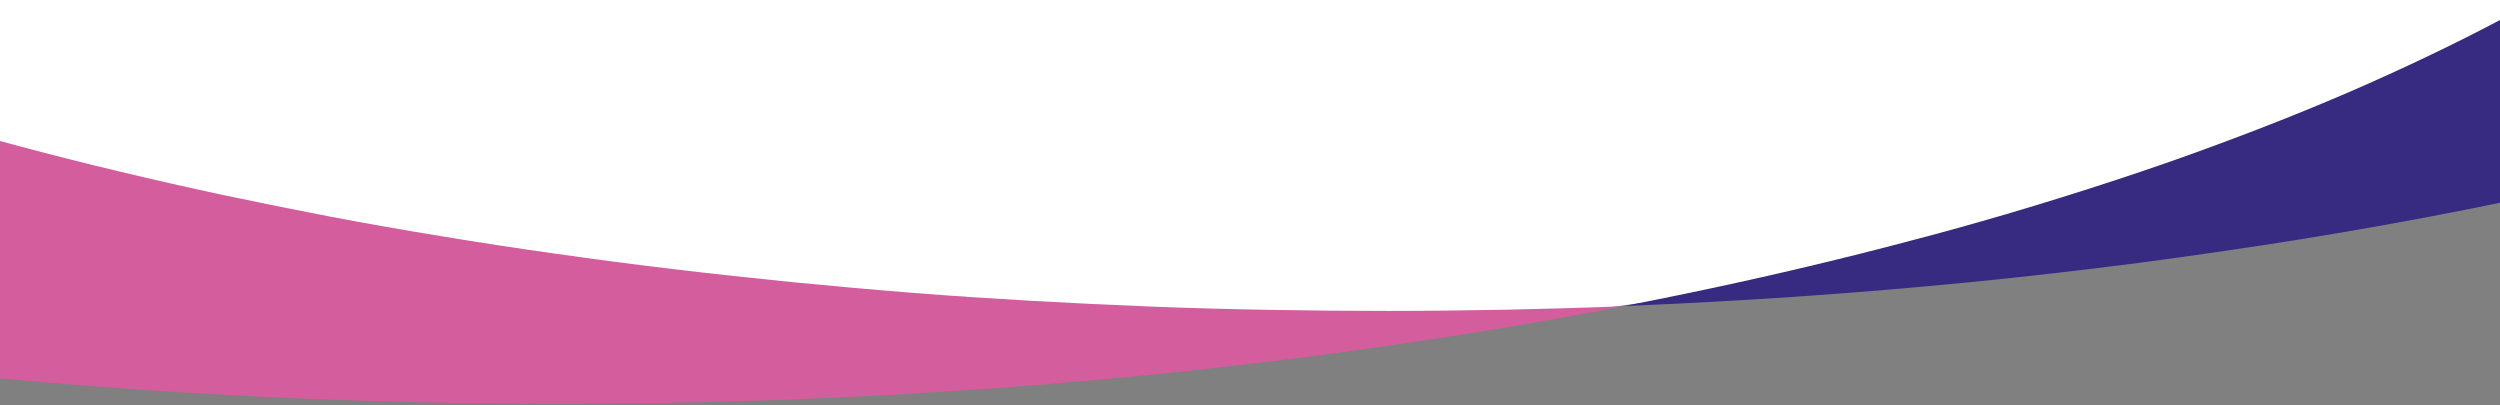
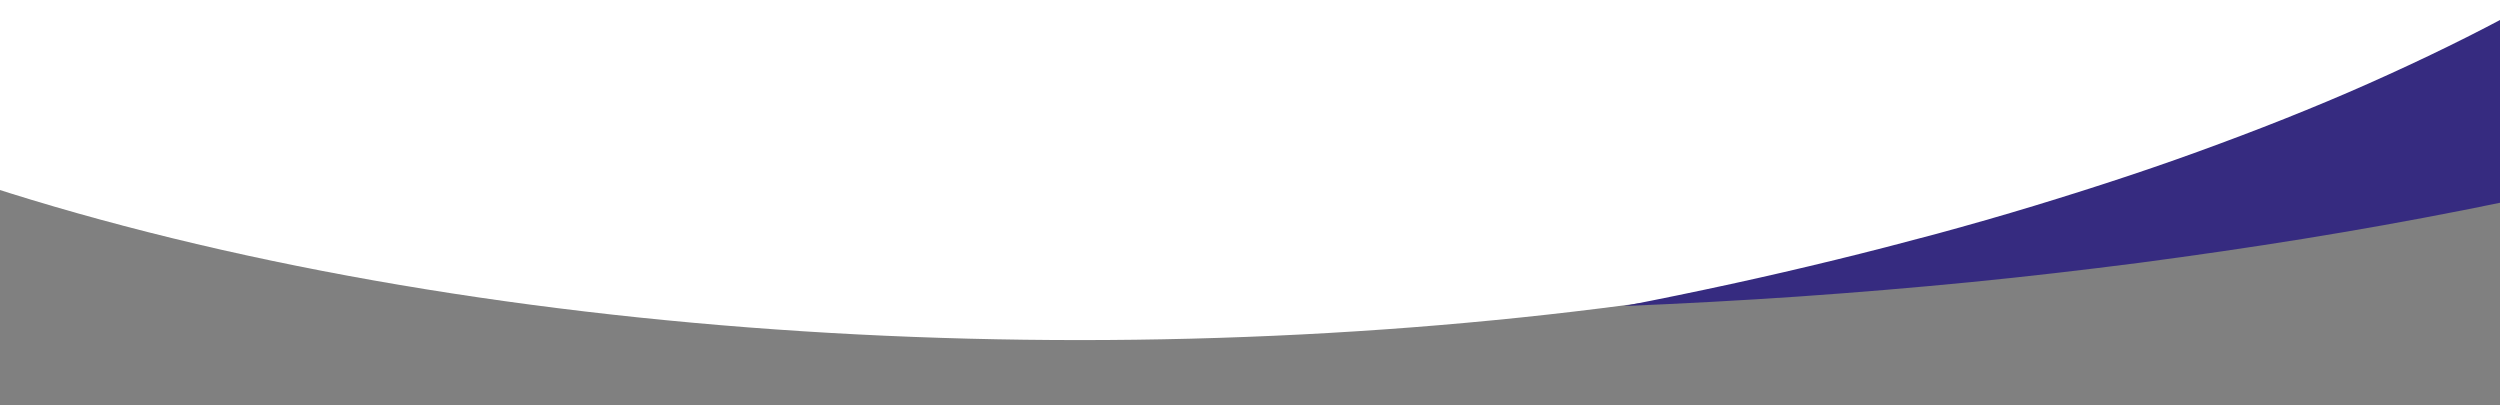
<svg xmlns="http://www.w3.org/2000/svg" xmlns:xlink="http://www.w3.org/1999/xlink" version="1.1" id="Layer_1" x="0px" y="0px" viewBox="0 0 1440 233.4" style="enable-background:new 0 0 1440 233.4;" xml:space="preserve">
  <rect x="0" y="0" width="1440" height="233.4" fill="#808080" stroke="none" />
  <style type="text/css">
	.st0{clip-path:url(#SVGID_00000067209545392929303910000017551179081727404675_);}
	.st1{fill:#FFFFFF;}
	.st2{fill:#D45D9D;}
	.st3{fill:#362B80;}
</style>
  <g transform="translate(1440 2164.99) rotate(180)">
    <g>
      <defs>
        <rect id="SVGID_1_" x="0" y="1896.9" width="1440" height="268.1" />
      </defs>
      <clipPath id="SVGID_00000030455523736267564640000017969329630141724324_">
        <use xlink:href="#SVGID_1_" style="overflow:visible;" />
      </clipPath>
      <g style="clip-path:url(#SVGID_00000030455523736267564640000017969329630141724324_);">
        <ellipse class="st1" cx="818" cy="2357.5" rx="989" ry="388.4" />
-         <path class="st2" d="M1258.3,3024.3L1258.3,3024.3c20.8-4,41.6-8.3,61.8-12.7c20.2-4.4,40.5-9.1,60.1-13.9     c19.7-4.8,39.3-9.9,58.3-15c19.1-5.2,38-10.6,56.4-16.2c18.4-5.6,36.7-11.4,54.4-17.3c17.7-5.9,35.3-12.1,52.2-18.4     c17-6.3,33.8-12.8,49.9-19.4c16.2-6.6,32.2-13.5,47.5-20.5c15.4-7,30.5-14.2,45-21.5c14.5-7.3,28.8-14.9,42.3-22.5     c13.6-7.6,26.9-15.5,39.5-23.4c12.7-8,25-16.2,36.6-24.4c11.7-8.3,23-16.8,33.6-25.3c10.7-8.6,20.9-17.4,30.4-26.2     c9.6-8.9,18.7-17.9,27.1-27c8.5-9.1,16.5-18.5,23.7-27.8c7-9,13.4-18.1,19.2-27.1c5.6-8.8,10.8-17.9,15.5-27.2     c4.5-8.8,8.4-17.9,11.9-27.2c3.3-8.9,6.1-18,8.3-27.2c2.2-8.9,3.8-18,4.8-27.1c2-17.9,1.8-36-0.7-53.8c-1.3-9-3-17.9-5.4-26.6     c-2.4-8.9-5.3-17.8-8.6-26.4c-3.5-8.9-7.5-17.6-11.9-26.1c-4.5-8.6-9.5-17.3-15-25.8c-5.5-8.5-11.6-17-18.1-25.4     c-6.5-8.3-13.6-16.7-21.2-25c-7.5-8.2-15.7-16.4-24.2-24.5s-17.6-16.1-27.1-24c-9.5-7.9-19.6-15.8-30-23.5     c-10.4-7.7-21.5-15.4-32.8-22.9c-11.3-7.5-23.3-15-35.6-22.2c-12.2-7.3-25.1-14.5-38.3-21.6c-13.2-7-26.9-14.1-40.9-20.8     c-14-6.8-28.6-13.6-43.5-20.1c-14.9-6.5-30.4-13-46-19.3c-15.7-6.3-32-12.5-48.5-18.4c-16.5-6-33.6-11.9-50.9-17.5     c-17.3-5.7-35.2-11.3-53.2-16.6c-18.1-5.4-36.8-10.6-55.5-15.6c-18.8-5-38.3-10-57.8-14.6c-19.6-4.7-39.8-9.3-59.9-13.6     c-20.3-4.3-41.2-8.5-62-12.5c-21-4-42.6-7.8-64.1-11.3c-21.7-3.6-43.9-7-66.1-10.1c-22.3-3.2-45.2-6.2-68-8.9     c-22.6-2.7-45.7-5.2-68.6-7.5c-22.7-2.2-45.8-4.3-68.7-6.1c-22.7-1.8-45.9-3.3-68.7-4.6c-22.7-1.3-45.8-2.4-68.7-3.3     c-22.7-0.9-45.7-1.5-68.5-1.9c-22.6-0.4-45.6-0.6-68.2-0.6c-22.5,0-45.3,0.3-67.8,0.7c-22.4,0.5-45,1.1-67.3,2     c19.1-3.7,38.6-7.2,58.1-10.6c19.5-3.3,39.5-6.5,59.3-9.5c19.9-3,40.2-5.8,60.4-8.5c20.3-2.6,40.9-5.1,61.5-7.4     c20.6-2.3,41.6-4.4,62.4-6.3c20.9-1.9,42.1-3.6,63.2-5.1c21.1-1.5,42.6-2.9,63.9-4c21.4-1.1,43.1-2.1,64.6-2.8     c21.6-0.7,43.5-1.3,65.1-1.6c21.7-0.3,43.8-0.5,65.5-0.4c21.9,0.1,44,0.3,65.9,0.8c22,0.5,44.2,1.2,66.1,2     c22,0.9,44.3,2,66.3,3.3c22.1,1.3,44.4,2.9,66.3,4.6c22.1,1.7,44.4,3.7,66.3,5.9c22.1,2.2,44.3,4.6,66.2,7.2     c22.8,2.7,45.7,5.7,68,8.9c22.2,3.1,44.4,6.6,66.1,10.1c21.5,3.5,43.1,7.4,64.1,11.3c20.9,3.9,41.7,8.1,62,12.5     c20.2,4.3,40.3,8.9,59.9,13.6c19.5,4.7,38.9,9.6,57.8,14.6c18.7,5,37.4,10.3,55.5,15.6c18,5.3,35.9,10.9,53.2,16.6     c17.2,5.7,34.4,11.6,50.9,17.5c16.5,6,32.8,12.2,48.5,18.4c15.7,6.3,31.1,12.7,46,19.3c14.8,6.5,29.5,13.3,43.5,20.1     c14,6.8,27.7,13.8,40.9,20.8c13.1,7,26,14.3,38.3,21.6c12.2,7.3,24.2,14.7,35.6,22.2s22.4,15.2,32.8,22.9     c10.4,7.7,20.5,15.6,30,23.5c9.5,7.9,18.6,16,27.1,24s16.6,16.3,24.2,24.5c7.5,8.2,14.7,16.6,21.2,25     c6.5,8.4,12.6,16.9,18.1,25.4c5.5,8.5,10.6,17.2,15,25.8c4.4,8.5,8.4,17.2,11.9,26.1c3.4,8.6,6.3,17.4,8.6,26.4     c2.3,8.8,4.1,17.6,5.4,26.6c2.5,17.8,2.7,35.9,0.7,53.8c-1.1,9.1-2.7,18.2-4.8,27.1c-2.2,9.2-5,18.3-8.3,27.2     c-3.5,9.3-7.4,18.4-11.9,27.2c-4.7,9.3-9.9,18.4-15.5,27.2c-5.8,9-12.3,18.2-19.2,27.1c-11,14-22.8,27.3-35.3,39.9     c-13.4,13.4-27.6,26.2-42.3,38.1c-15.1,12.3-31.5,24.5-48.9,36.3c-17.2,11.7-35.8,23.3-55.1,34.4c-19.2,11.1-39.7,22-61,32.4     c-21.1,10.4-43.5,20.6-66.5,30.4c-22.9,9.7-46.9,19.2-71.6,28.2c-24.5,9-50.2,17.7-76.3,26c-26,8.2-53.2,16.2-80.7,23.7     c-27.4,7.5-55.9,14.7-84.7,21.4c-28.7,6.7-58.4,13-88.3,18.9c-29.9,5.9-60.7,11.4-91.6,16.4c-30.9,5-62.7,9.6-94.4,13.8     c-31.8,4.1-64.5,7.9-96.9,11.1c-32.6,3.2-66,6-99.1,8.3C1325.8,3021.1,1291.9,3023,1258.3,3024.3z" />
        <path class="st3" d="M236.7,3056.3c-22.8-2.7-45.7-5.7-68-8.9c-22.2-3.1-44.4-6.6-66.1-10.1c-21.5-3.5-43.1-7.4-64.1-11.3     c-20.9-3.9-41.7-8.1-62-12.5c-20.2-4.3-40.3-8.9-59.9-13.6c-19.5-4.7-38.9-9.6-57.8-14.6c-18.8-5-37.4-10.3-55.5-15.6     c-18-5.3-35.9-10.9-53.2-16.6c-17.2-5.7-34.4-11.6-50.9-17.5c-16.5-6-32.8-12.2-48.5-18.4c-15.6-6.2-31.1-12.7-46-19.3     c-14.8-6.5-29.5-13.3-43.5-20.1c-14-6.8-27.7-13.8-40.9-20.8c-13.1-7-26-14.3-38.3-21.6c-12.3-7.3-24.2-14.8-35.6-22.2     c-11.3-7.5-22.4-15.2-32.8-22.9c-10.4-7.7-20.5-15.6-30-23.5c-9.5-7.9-18.6-16-27.1-24c-8.5-8-16.7-16.3-24.2-24.5     c-7.5-8.2-14.7-16.6-21.2-25c-6.5-8.4-12.6-16.9-18.1-25.4c-5.5-8.5-10.6-17.2-15-25.8c-4.4-8.5-8.4-17.2-11.9-26.1     c-3.4-8.6-6.3-17.4-8.6-26.4c-2.3-8.8-4.1-17.6-5.4-26.6c-2.5-17.8-2.7-35.9-0.7-53.8c1.1-9.1,2.7-18.2,4.8-27.1     c2.2-9.2,5-18.3,8.3-27.2c3.5-9.3,7.4-18.4,11.9-27.2c4.7-9.3,9.9-18.4,15.5-27.2c5.8-9,12.3-18.2,19.2-27.1     c11-14,22.8-27.3,35.3-39.9c13.4-13.4,27.6-26.2,42.3-38.1c15.1-12.3,31.5-24.5,48.9-36.3c17.2-11.7,35.8-23.3,55.1-34.4     c19.2-11.1,39.7-22,61-32.4c21.1-10.4,43.5-20.6,66.5-30.4c22.9-9.7,46.9-19.2,71.6-28.2c24.5-9,50.2-17.7,76.3-26     c26-8.2,53.2-16.2,80.7-23.7c27.4-7.5,55.9-14.7,84.7-21.3c28.7-6.7,58.4-13,88.3-18.9c29.9-5.9,60.7-11.4,91.6-16.4     c30.9-5,62.7-9.6,94.4-13.8c31.8-4.1,64.5-7.9,96.9-11.1c32.6-3.2,66-6,99.1-8.3c33.3-2.3,67.2-4.1,100.9-5.5     c-20.8,4-41.6,8.3-61.8,12.7s-40.5,9.1-60.1,13.9c-19.7,4.8-39.3,9.9-58.3,15c-19.1,5.2-38,10.6-56.4,16.2     c-18.4,5.6-36.7,11.4-54.4,17.3c-17.7,5.9-35.3,12.1-52.2,18.4c-17,6.3-33.8,12.8-49.9,19.4c-16.2,6.6-32.2,13.5-47.5,20.5     c-15.4,7-30.5,14.2-45,21.5c-14.5,7.3-28.8,14.9-42.3,22.5c-13.6,7.6-26.9,15.5-39.5,23.4c-12.7,8-25,16.2-36.6,24.4     c-11.7,8.3-23,16.8-33.6,25.3c-10.7,8.6-20.9,17.4-30.4,26.2c-9.6,8.9-18.7,17.9-27.1,27c-8.5,9.1-16.5,18.5-23.7,27.8     c-7,9-13.4,18.1-19.2,27.1c-5.6,8.8-10.8,17.9-15.5,27.2c-4.5,8.8-8.4,17.9-11.9,27.2c-3.3,8.9-6.1,18-8.3,27.2     c-2.2,8.9-3.8,18-4.8,27.1c-2,17.9-1.8,36,0.7,53.8c1.3,9,3,17.9,5.4,26.6c2.4,8.9,5.3,17.8,8.6,26.4c3.5,8.9,7.5,17.6,11.9,26.1     c4.5,8.6,9.5,17.3,15,25.8c5.5,8.5,11.6,17,18.1,25.4c6.5,8.3,13.6,16.7,21.2,25c7.5,8.2,15.7,16.4,24.2,24.5     c8.5,8,17.6,16.1,27.1,24s19.6,15.8,30,23.5s21.5,15.4,32.8,22.9c11.3,7.5,23.3,15,35.6,22.2c12.3,7.3,25.1,14.5,38.3,21.6     c13.2,7,26.9,14.1,40.9,20.8c14,6.8,28.7,13.6,43.5,20.1c14.9,6.5,30.4,13,46,19.3c15.7,6.3,32,12.5,48.5,18.4     c16.5,6,33.6,11.9,50.9,17.5c17.3,5.7,35.2,11.3,53.2,16.6c18.1,5.4,36.8,10.6,55.5,15.6c18.8,5,38.3,10,57.8,14.6     c19.6,4.7,39.8,9.3,59.9,13.6c20.3,4.3,41.2,8.5,62,12.5c21,4,42.6,7.8,64.1,11.3c21.7,3.6,43.9,7,66.1,10.1     c22.3,3.2,45.2,6.2,68,8.9c22.6,2.7,45.7,5.2,68.6,7.5c22.7,2.2,45.8,4.3,68.7,6.1c22.7,1.8,45.8,3.3,68.7,4.6     c22.7,1.3,45.8,2.4,68.7,3.3c22.7,0.9,45.7,1.5,68.5,1.9c22.6,0.4,45.6,0.6,68.2,0.6c22.5,0,45.3-0.3,67.8-0.7     c22.4-0.5,45-1.1,67.3-2c-19.1,3.7-38.6,7.2-58.1,10.6c-19.5,3.3-39.5,6.5-59.3,9.5c-19.9,3-40.2,5.8-60.4,8.5     c-20.2,2.6-40.9,5.1-61.5,7.4c-20.6,2.3-41.6,4.4-62.4,6.3c-20.9,1.9-42.1,3.6-63.2,5.1c-21.1,1.5-42.6,2.9-63.9,4     c-21.4,1.1-43.1,2.1-64.6,2.8c-21.6,0.7-43.5,1.3-65.1,1.6c-21.7,0.3-43.8,0.5-65.5,0.4c-21.9-0.1-44-0.3-65.9-0.8     c-22-0.5-44.2-1.2-66.1-2c-22-0.9-44.3-2-66.3-3.3c-22.1-1.3-44.4-2.9-66.3-4.6c-22.1-1.7-44.4-3.7-66.3-5.9     C280.9,3061.3,258.6,3058.9,236.7,3056.3z" />
      </g>
    </g>
  </g>
</svg>